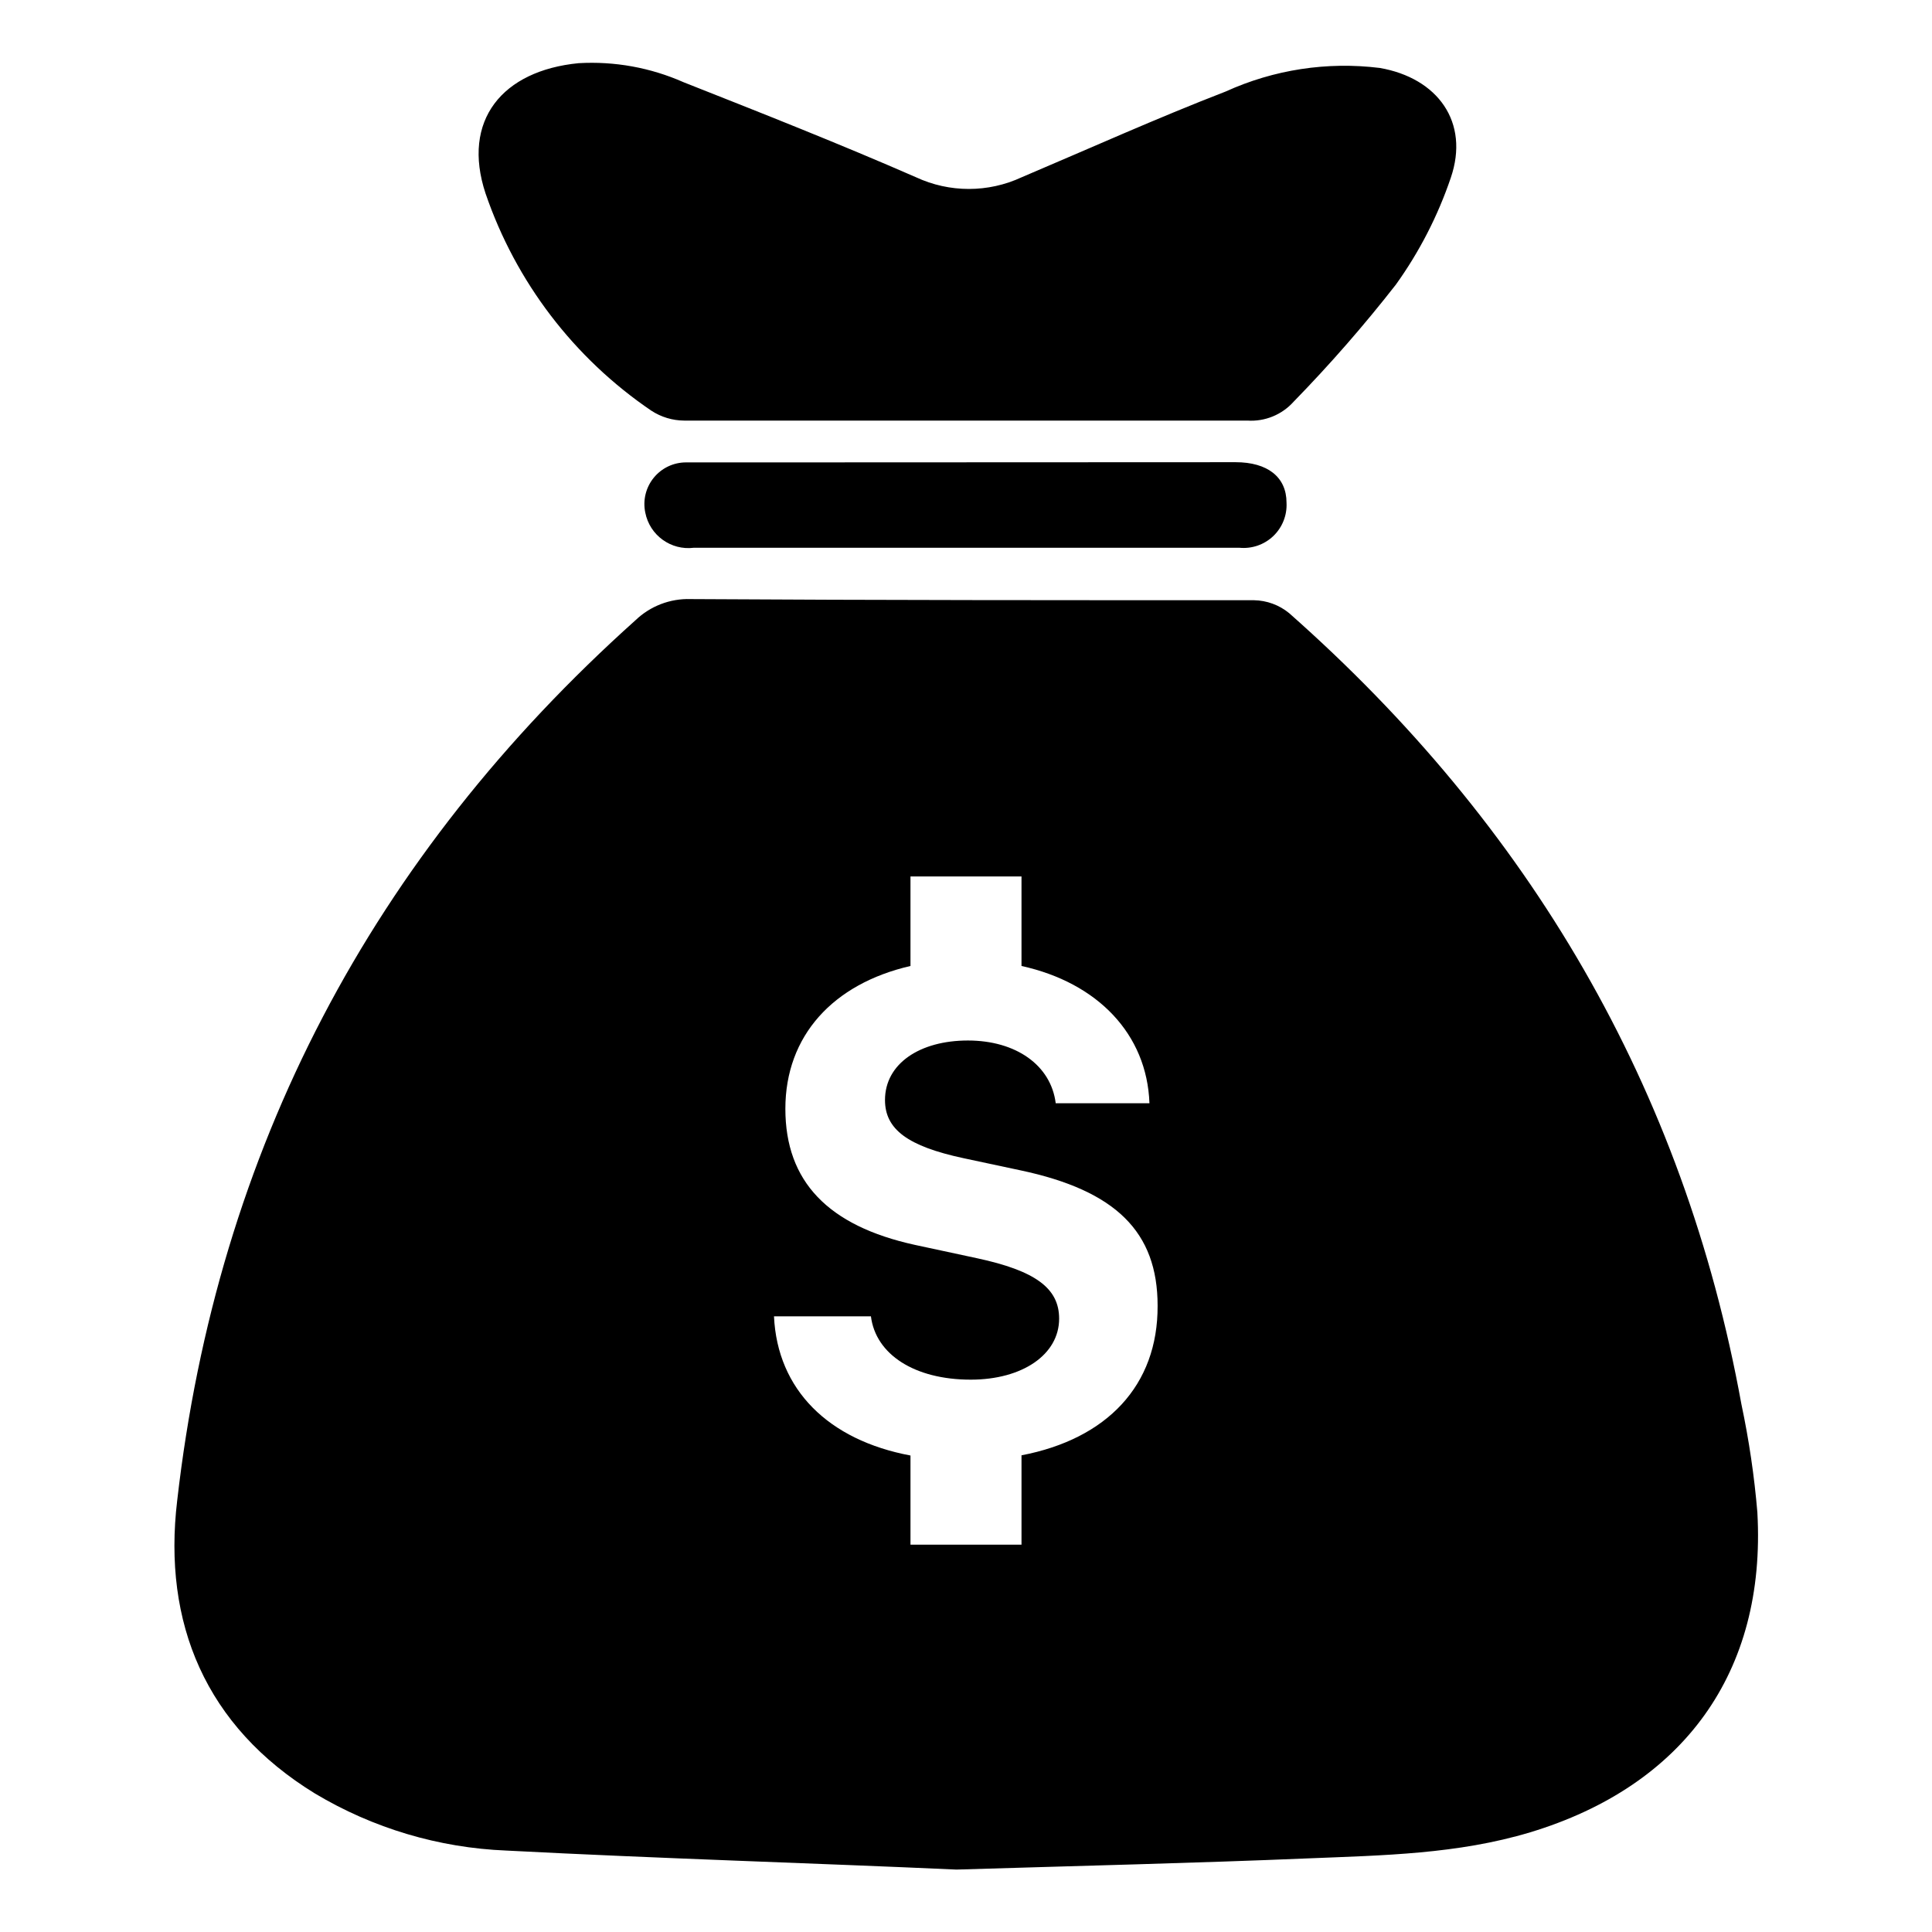
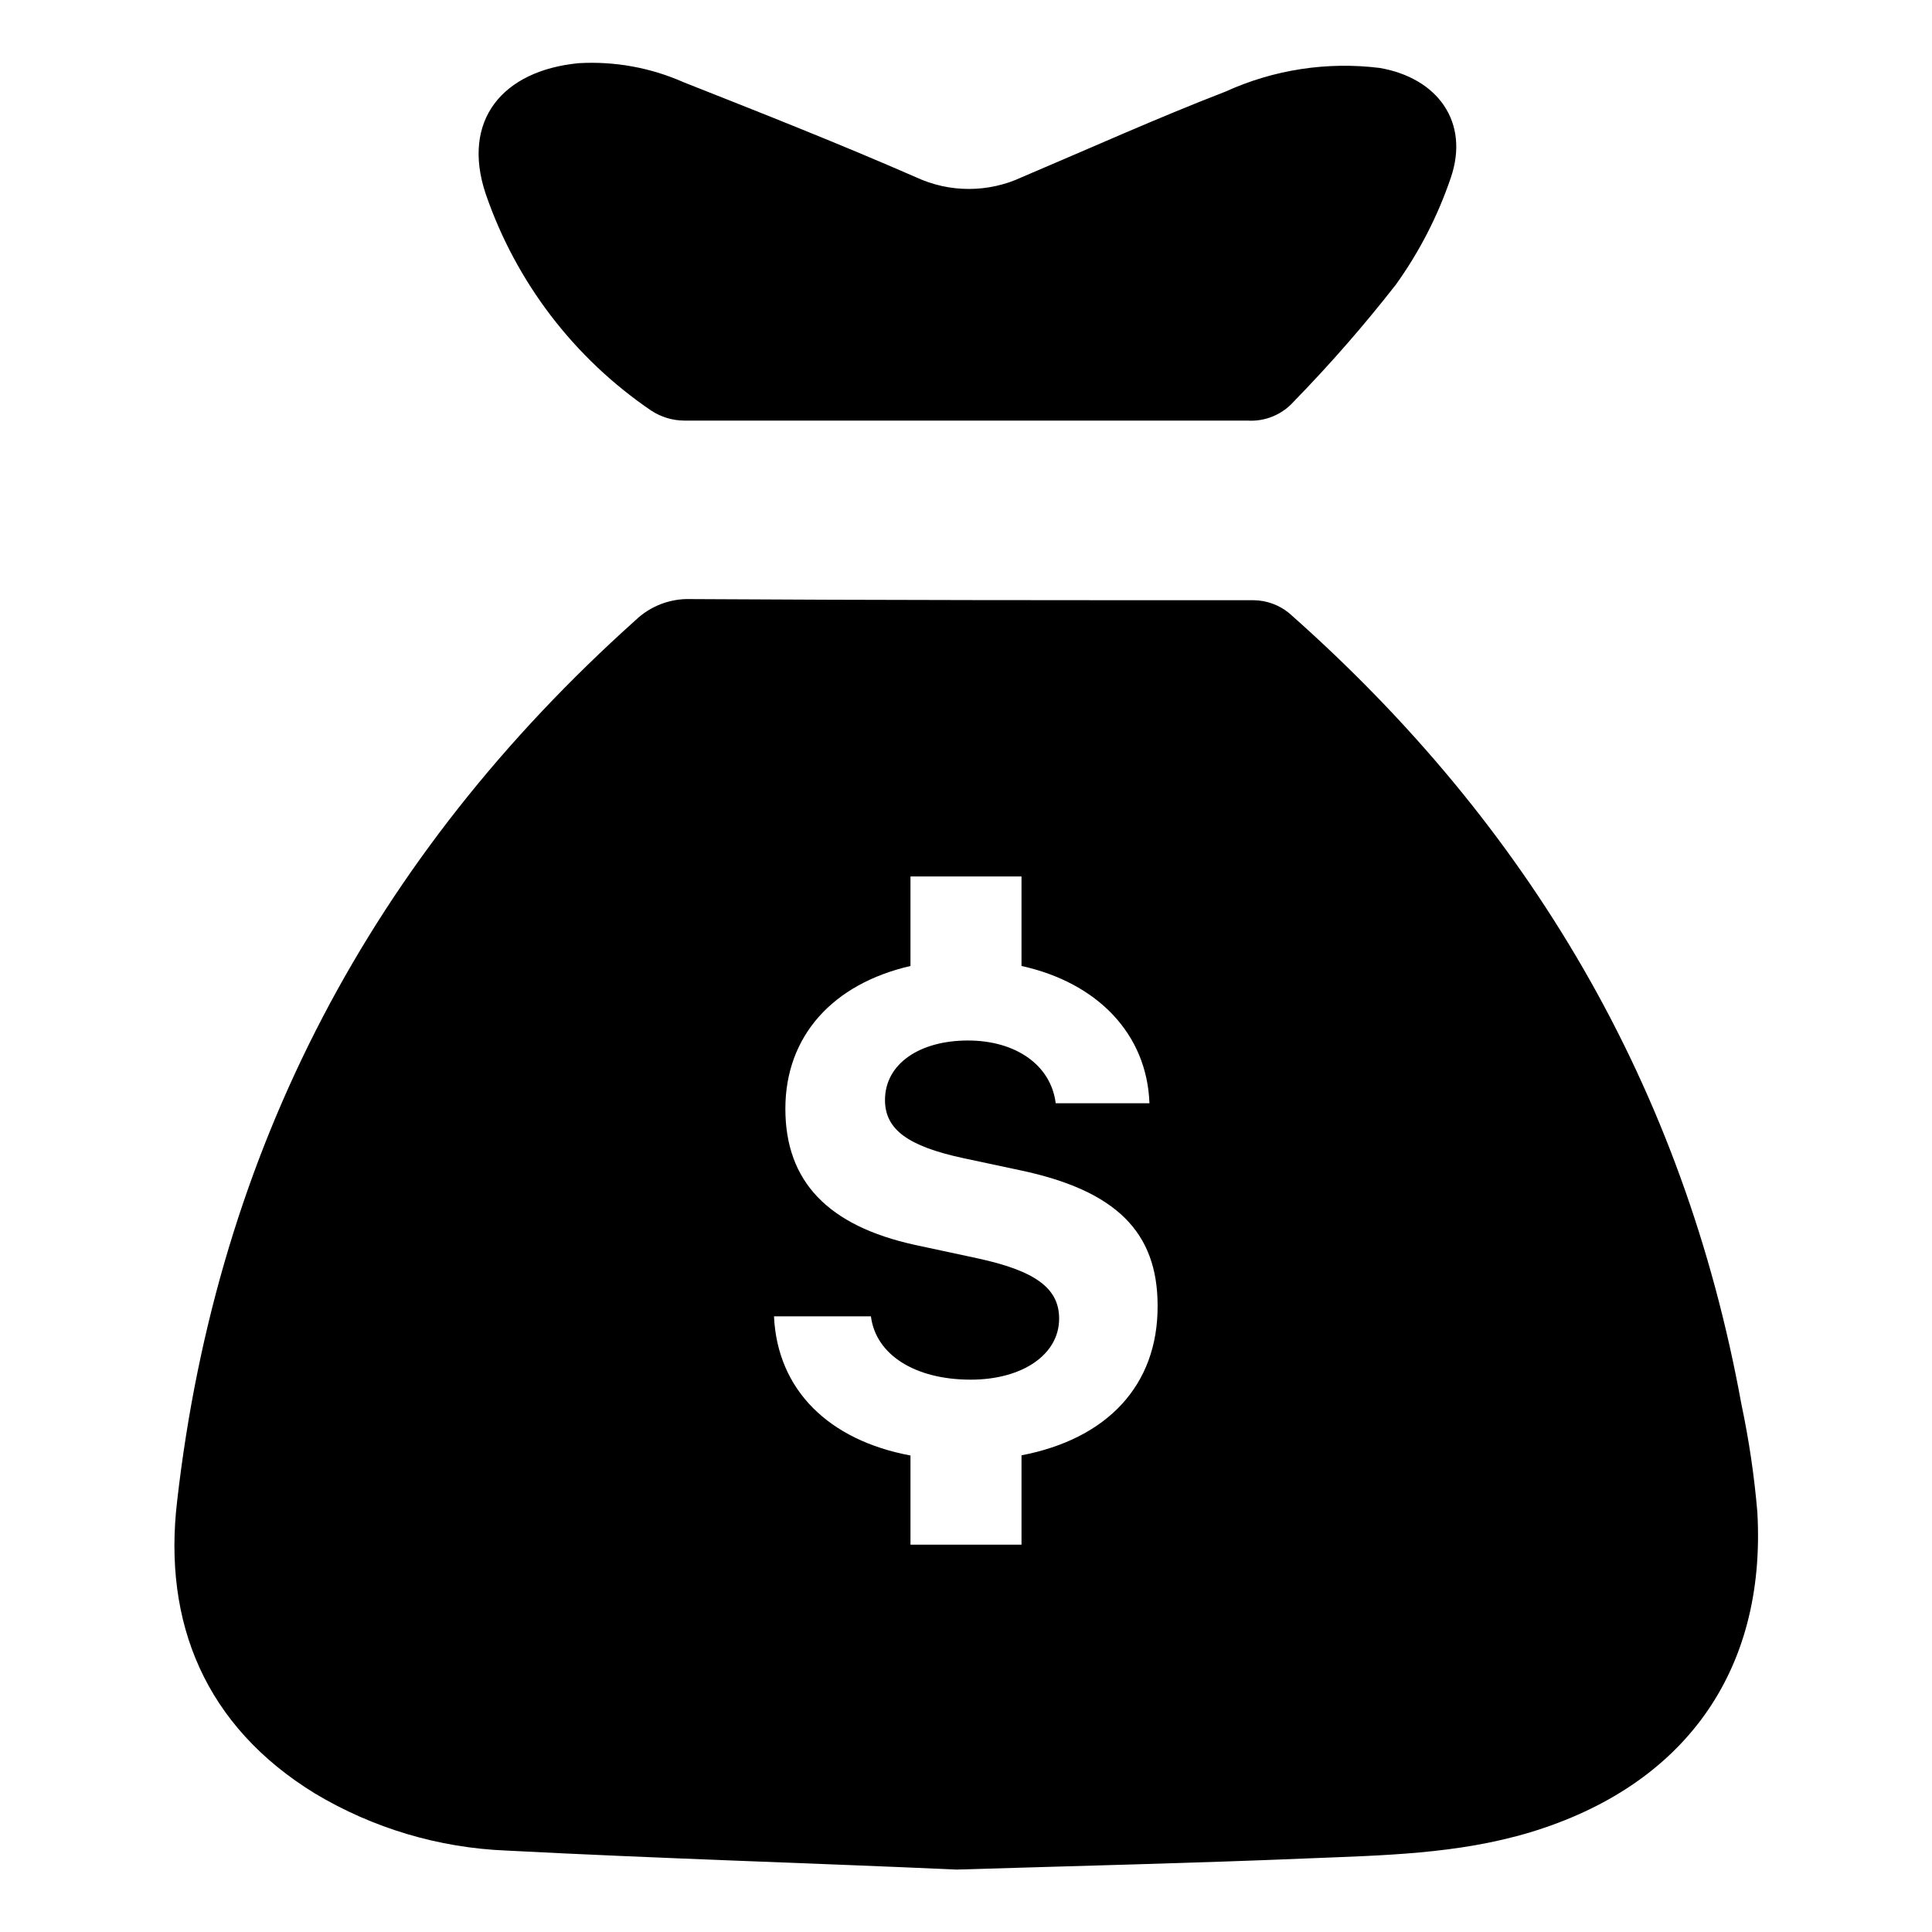
<svg xmlns="http://www.w3.org/2000/svg" fill="#000000" width="800px" height="800px" version="1.1" viewBox="144 144 512 512">
  <g>
    <path d="m609.73 544.89c-0.809-9.652-2.223-19.242-4.231-28.719-15.266-84.035-56.227-153.46-119.86-209.68-2.629-2.16-5.914-3.367-9.32-3.426-49.777 0-99.555 0-149.33-0.301v-0.004c-5.406-0.164-10.652 1.852-14.559 5.594-69.777 62.523-110.84 140.26-121.47 233.31-3.879 32.445 7.508 59.855 36.523 77.641 15.367 9.195 32.793 14.391 50.684 15.113 40.707 2.117 81.414 3.324 119.3 5.039 33.051-1.008 63.227-1.715 93.355-2.973 19.699-0.805 39.449-1.109 58.695-6.902 40.609-12.293 62.574-42.422 60.207-84.691zm-195.02-15.113v23.578h-29.422v-23.629c-21.766-4.082-35.266-17.434-36.172-36.879h25.691c1.258 10.078 11.539 16.777 26.449 16.777 13.703 0 23.426-6.648 23.426-16.172 0-8.062-6.297-12.695-21.816-16.02l-16.426-3.527c-22.973-5.039-34.309-16.777-34.309-36.074 0.004-19.297 12.598-33.102 33.156-37.836v-23.73h29.422v23.73c20.152 4.434 33.25 18.035 33.906 36.375h-24.84c-1.258-10.078-10.531-16.625-23.277-16.625s-21.965 6.144-21.965 15.77c0 7.758 5.996 12.242 20.809 15.418l15.113 3.223c25.191 5.34 36.324 16.273 36.324 35.871 0.102 21.156-13.449 35.316-36.07 39.648z" />
    <path d="m316.62 252.84c2.594 1.695 5.621 2.606 8.715 2.621h74.613 74.613 0.004c4.656 0.305 9.191-1.555 12.293-5.039 9.578-9.824 18.609-20.168 27.055-30.984 6.223-8.668 11.129-18.211 14.559-28.316 5.039-14.711-3.426-26.449-18.844-29.121l0.004 0.004c-13.922-1.723-28.043 0.441-40.809 6.246-18.238 7.055-36.125 15.113-54.059 22.723-8.883 4.133-19.133 4.133-28.012 0-20.152-8.816-40.961-17.027-61.617-25.191-8.738-3.867-18.273-5.594-27.812-5.039-20.152 1.965-31.086 15.113-24.637 34.562h0.004c8.02 23.434 23.438 43.625 43.93 57.535z" />
-     <path d="m348.61 266.54h-22.773c-3.328-0.012-6.484 1.484-8.586 4.066-2.106 2.582-2.93 5.977-2.246 9.234 1.172 6.019 6.816 10.098 12.898 9.32h71.492 73.051c3.305 0.328 6.59-0.805 8.992-3.098 2.402-2.297 3.68-5.523 3.504-8.844 0-6.801-5.039-10.73-13.504-10.73z" />
  </g>
</svg>